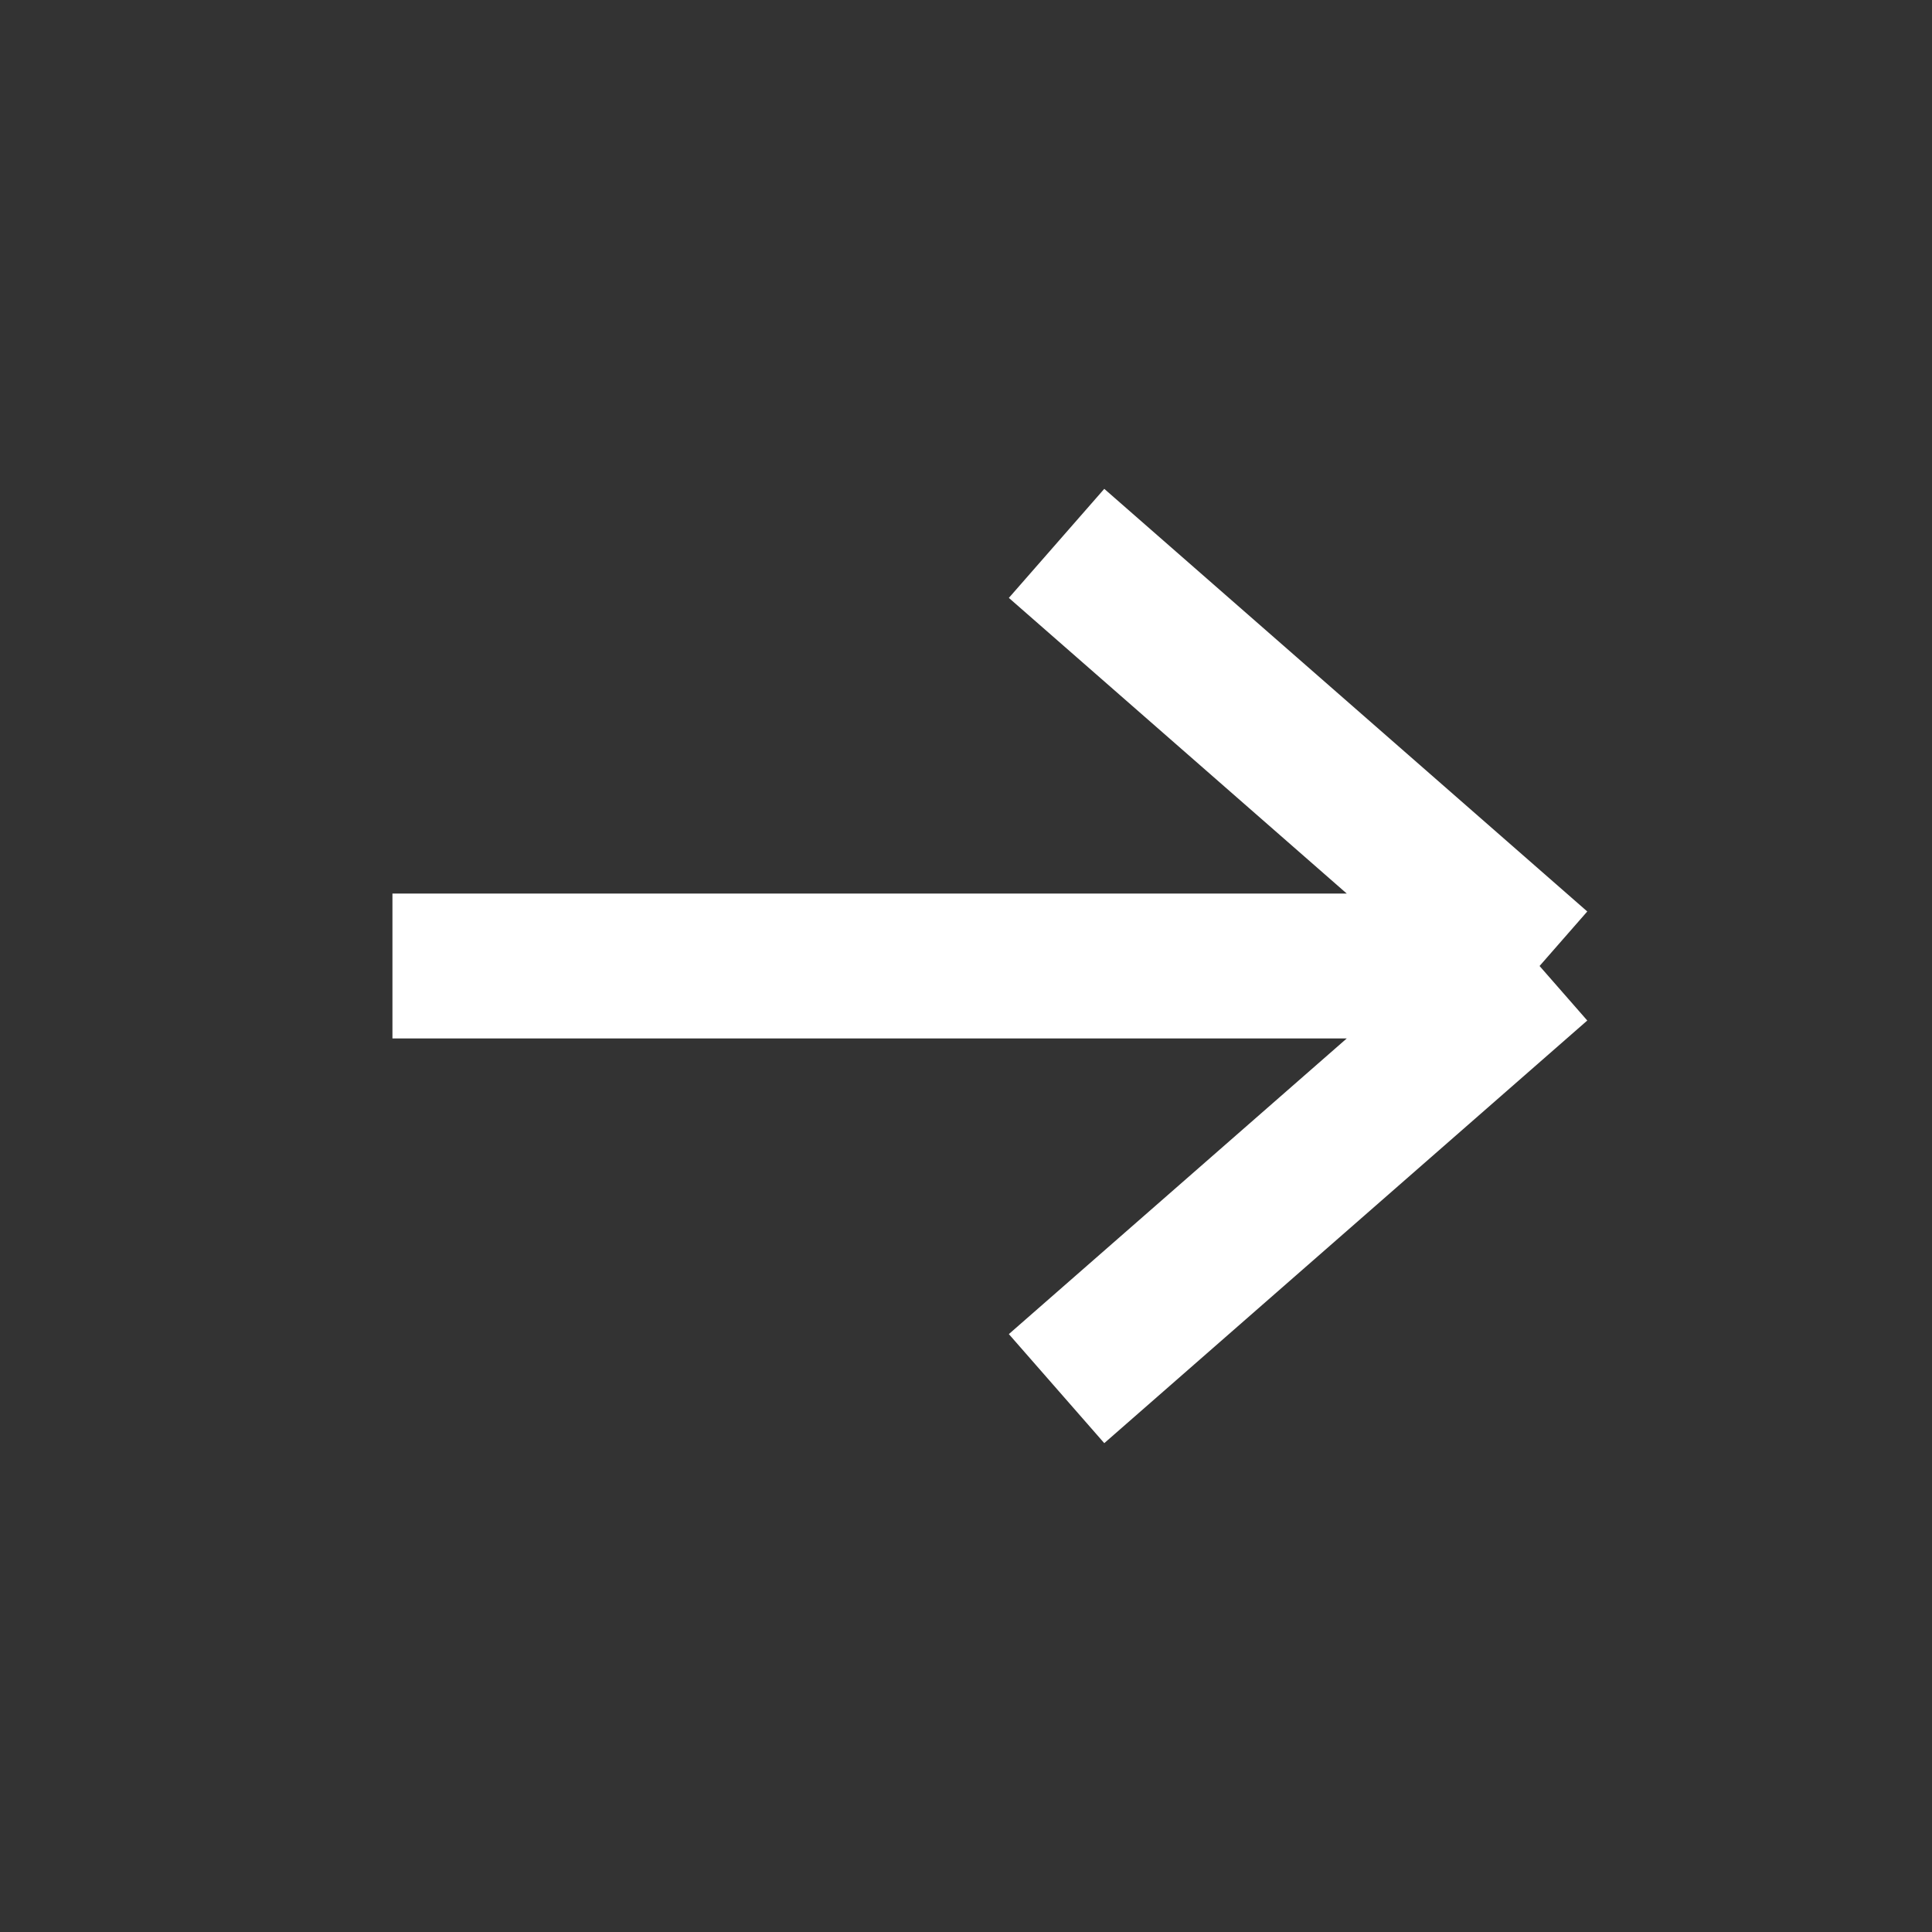
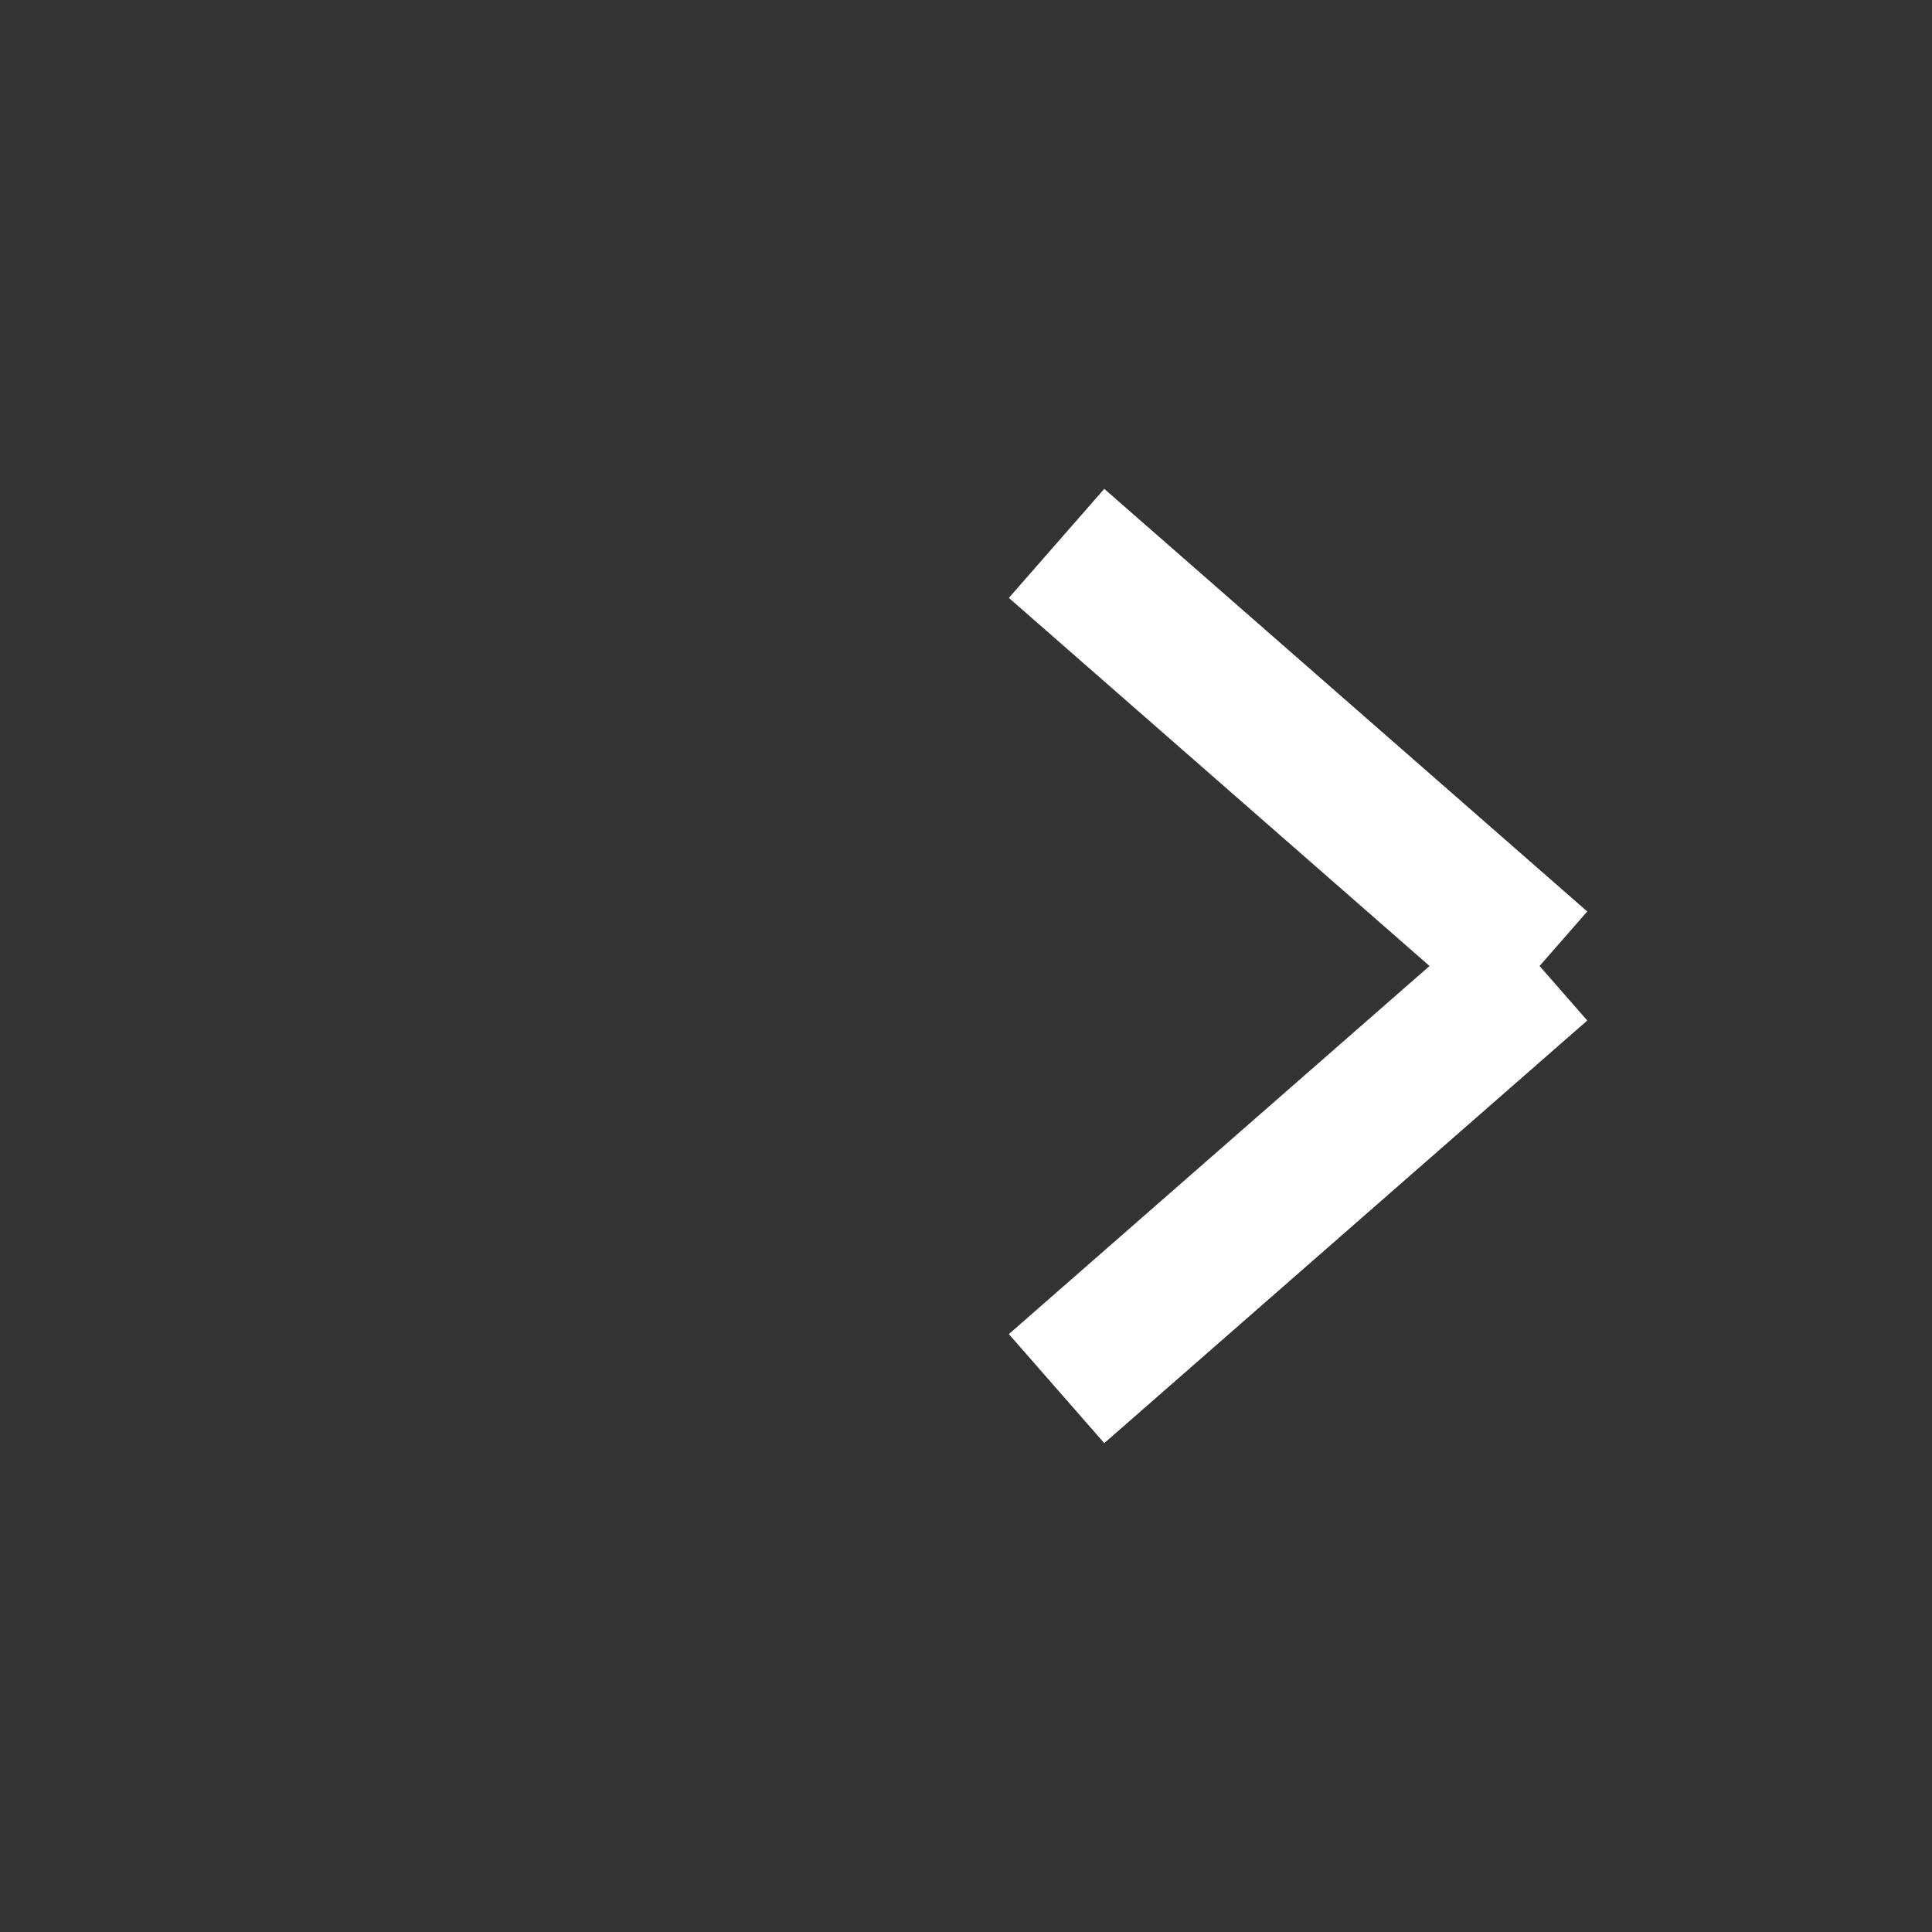
<svg xmlns="http://www.w3.org/2000/svg" width="16" height="16" viewBox="0 0 16 16" fill="none">
  <rect x="0" y="0" width="16" height="16" fill="#333333" stroke="none" />
-   <path d="M3.25 8H12.75M12.75 8L8.75 11.5M12.75 8L8.75 4.5" stroke="white" stroke-width="1.2" />
+   <path d="M3.25 8M12.75 8L8.75 11.5M12.75 8L8.75 4.5" stroke="white" stroke-width="1.2" />
</svg>